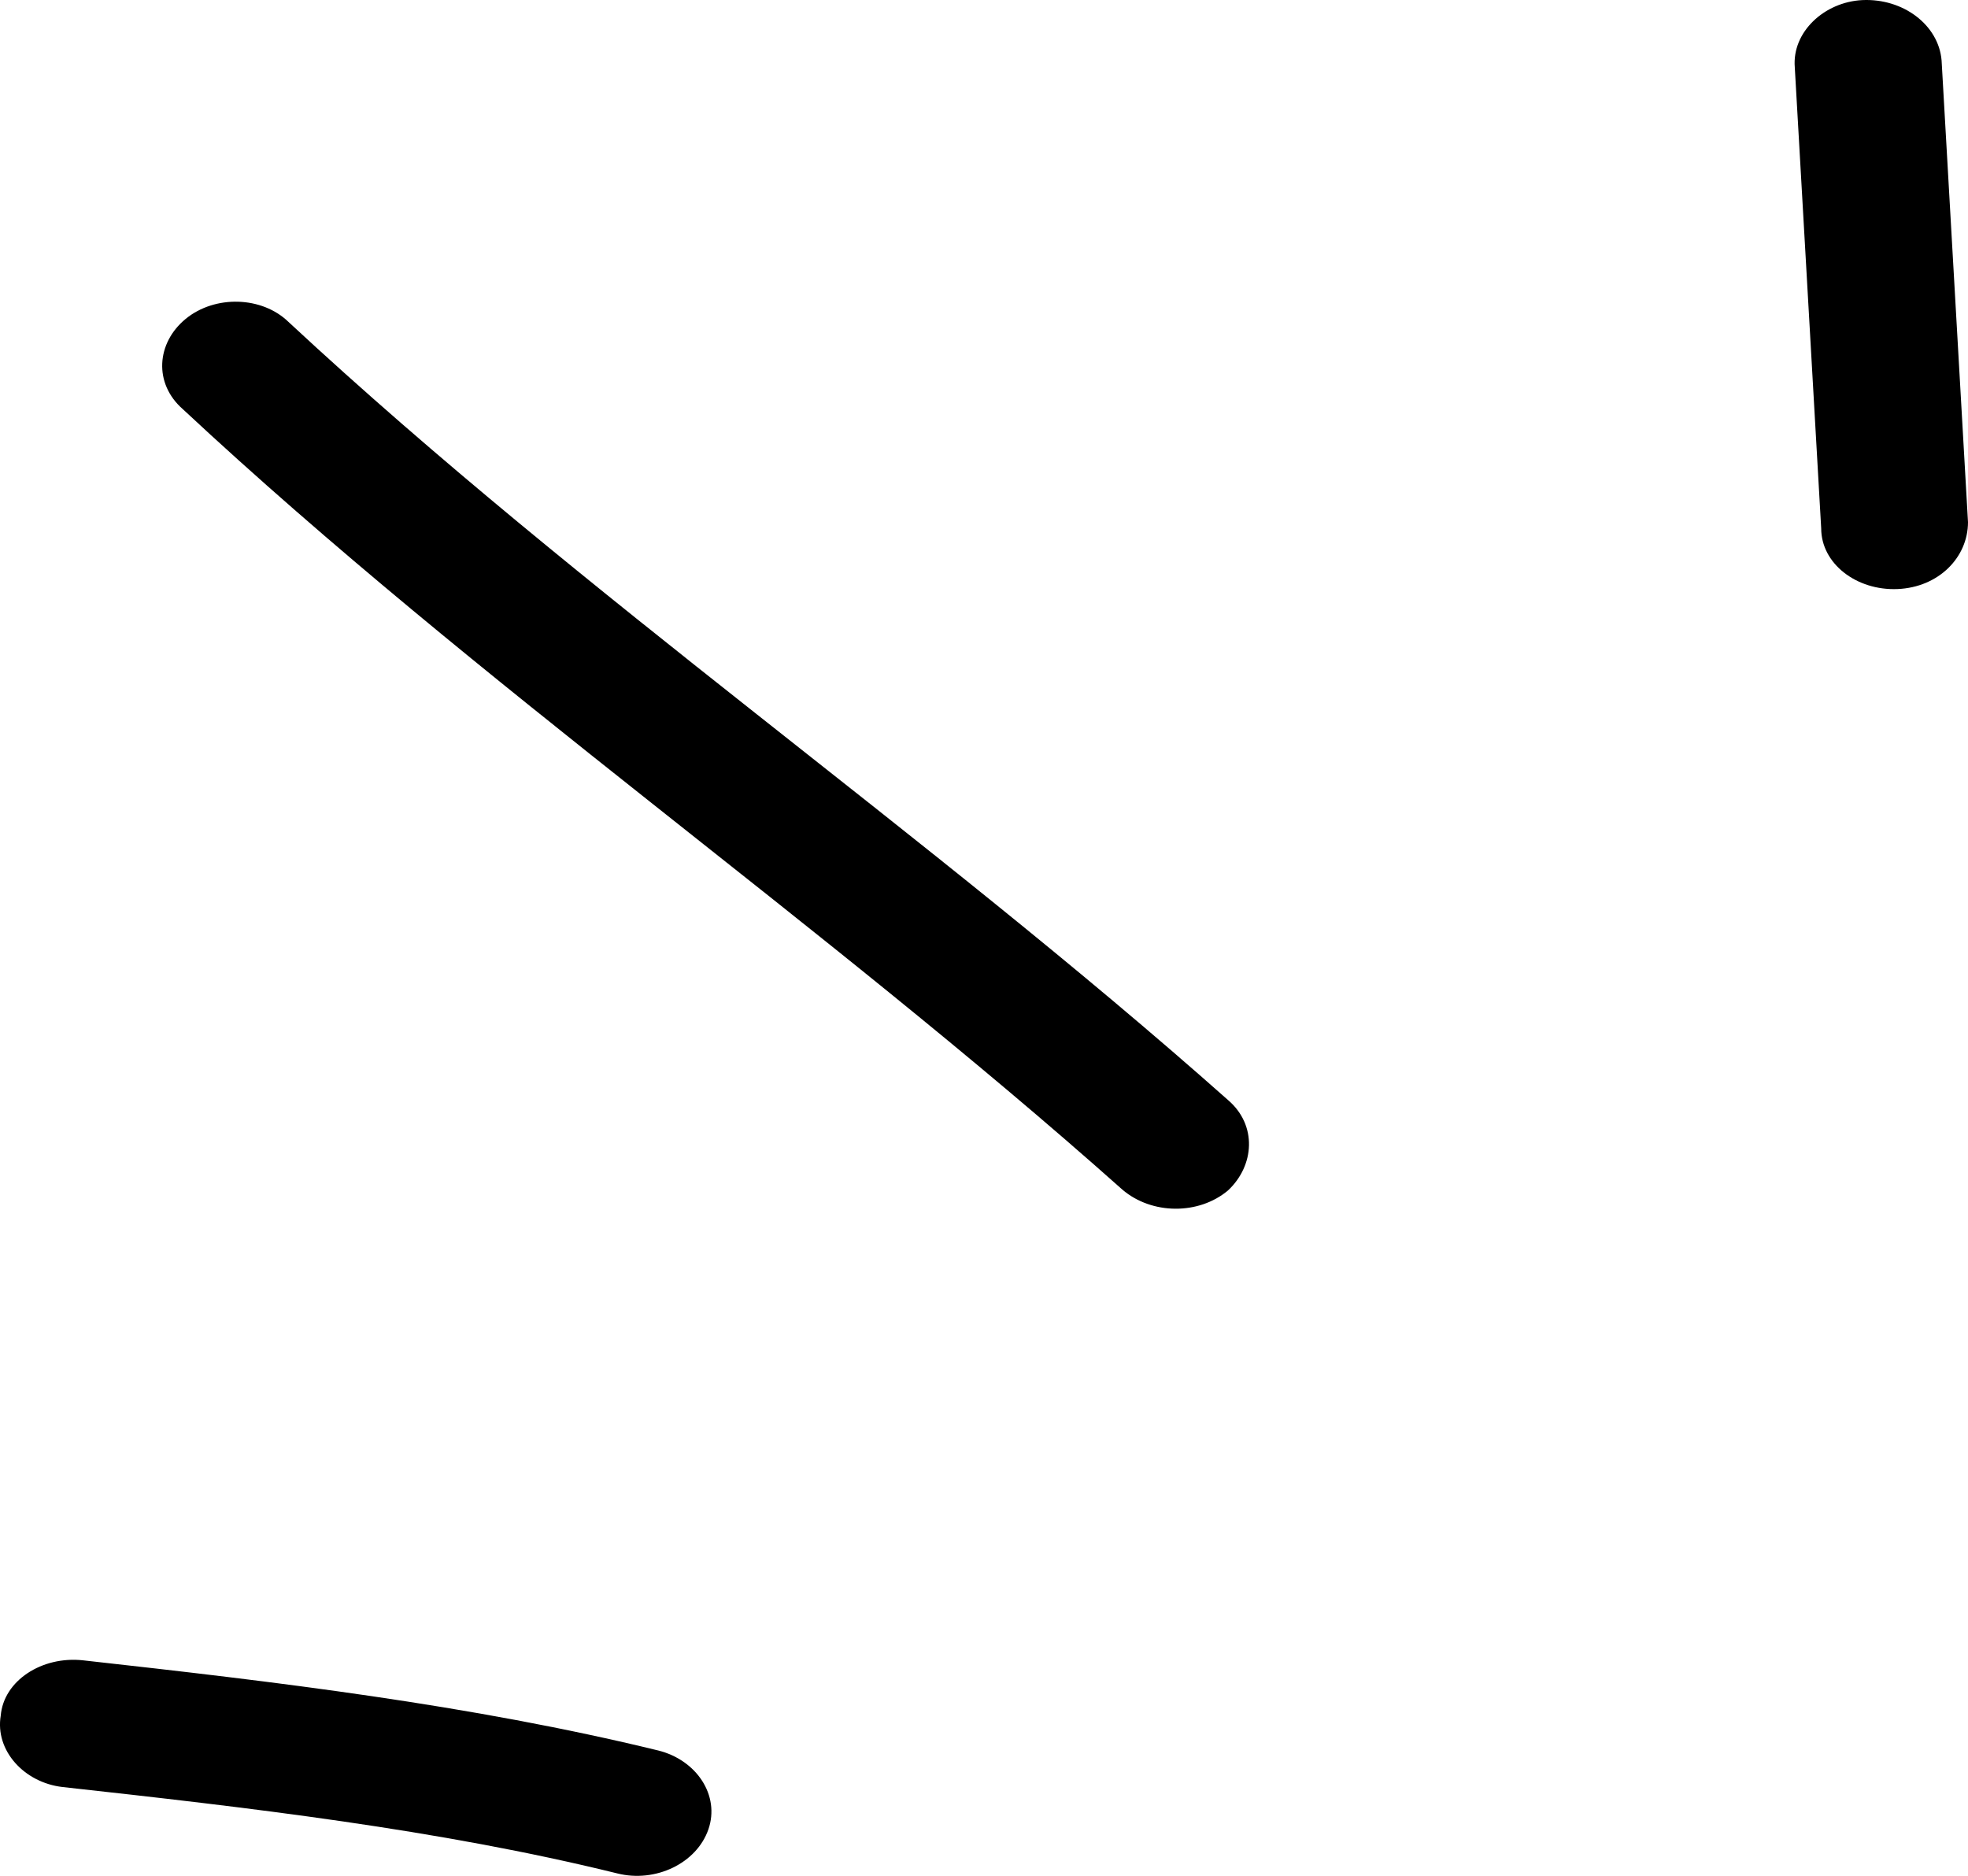
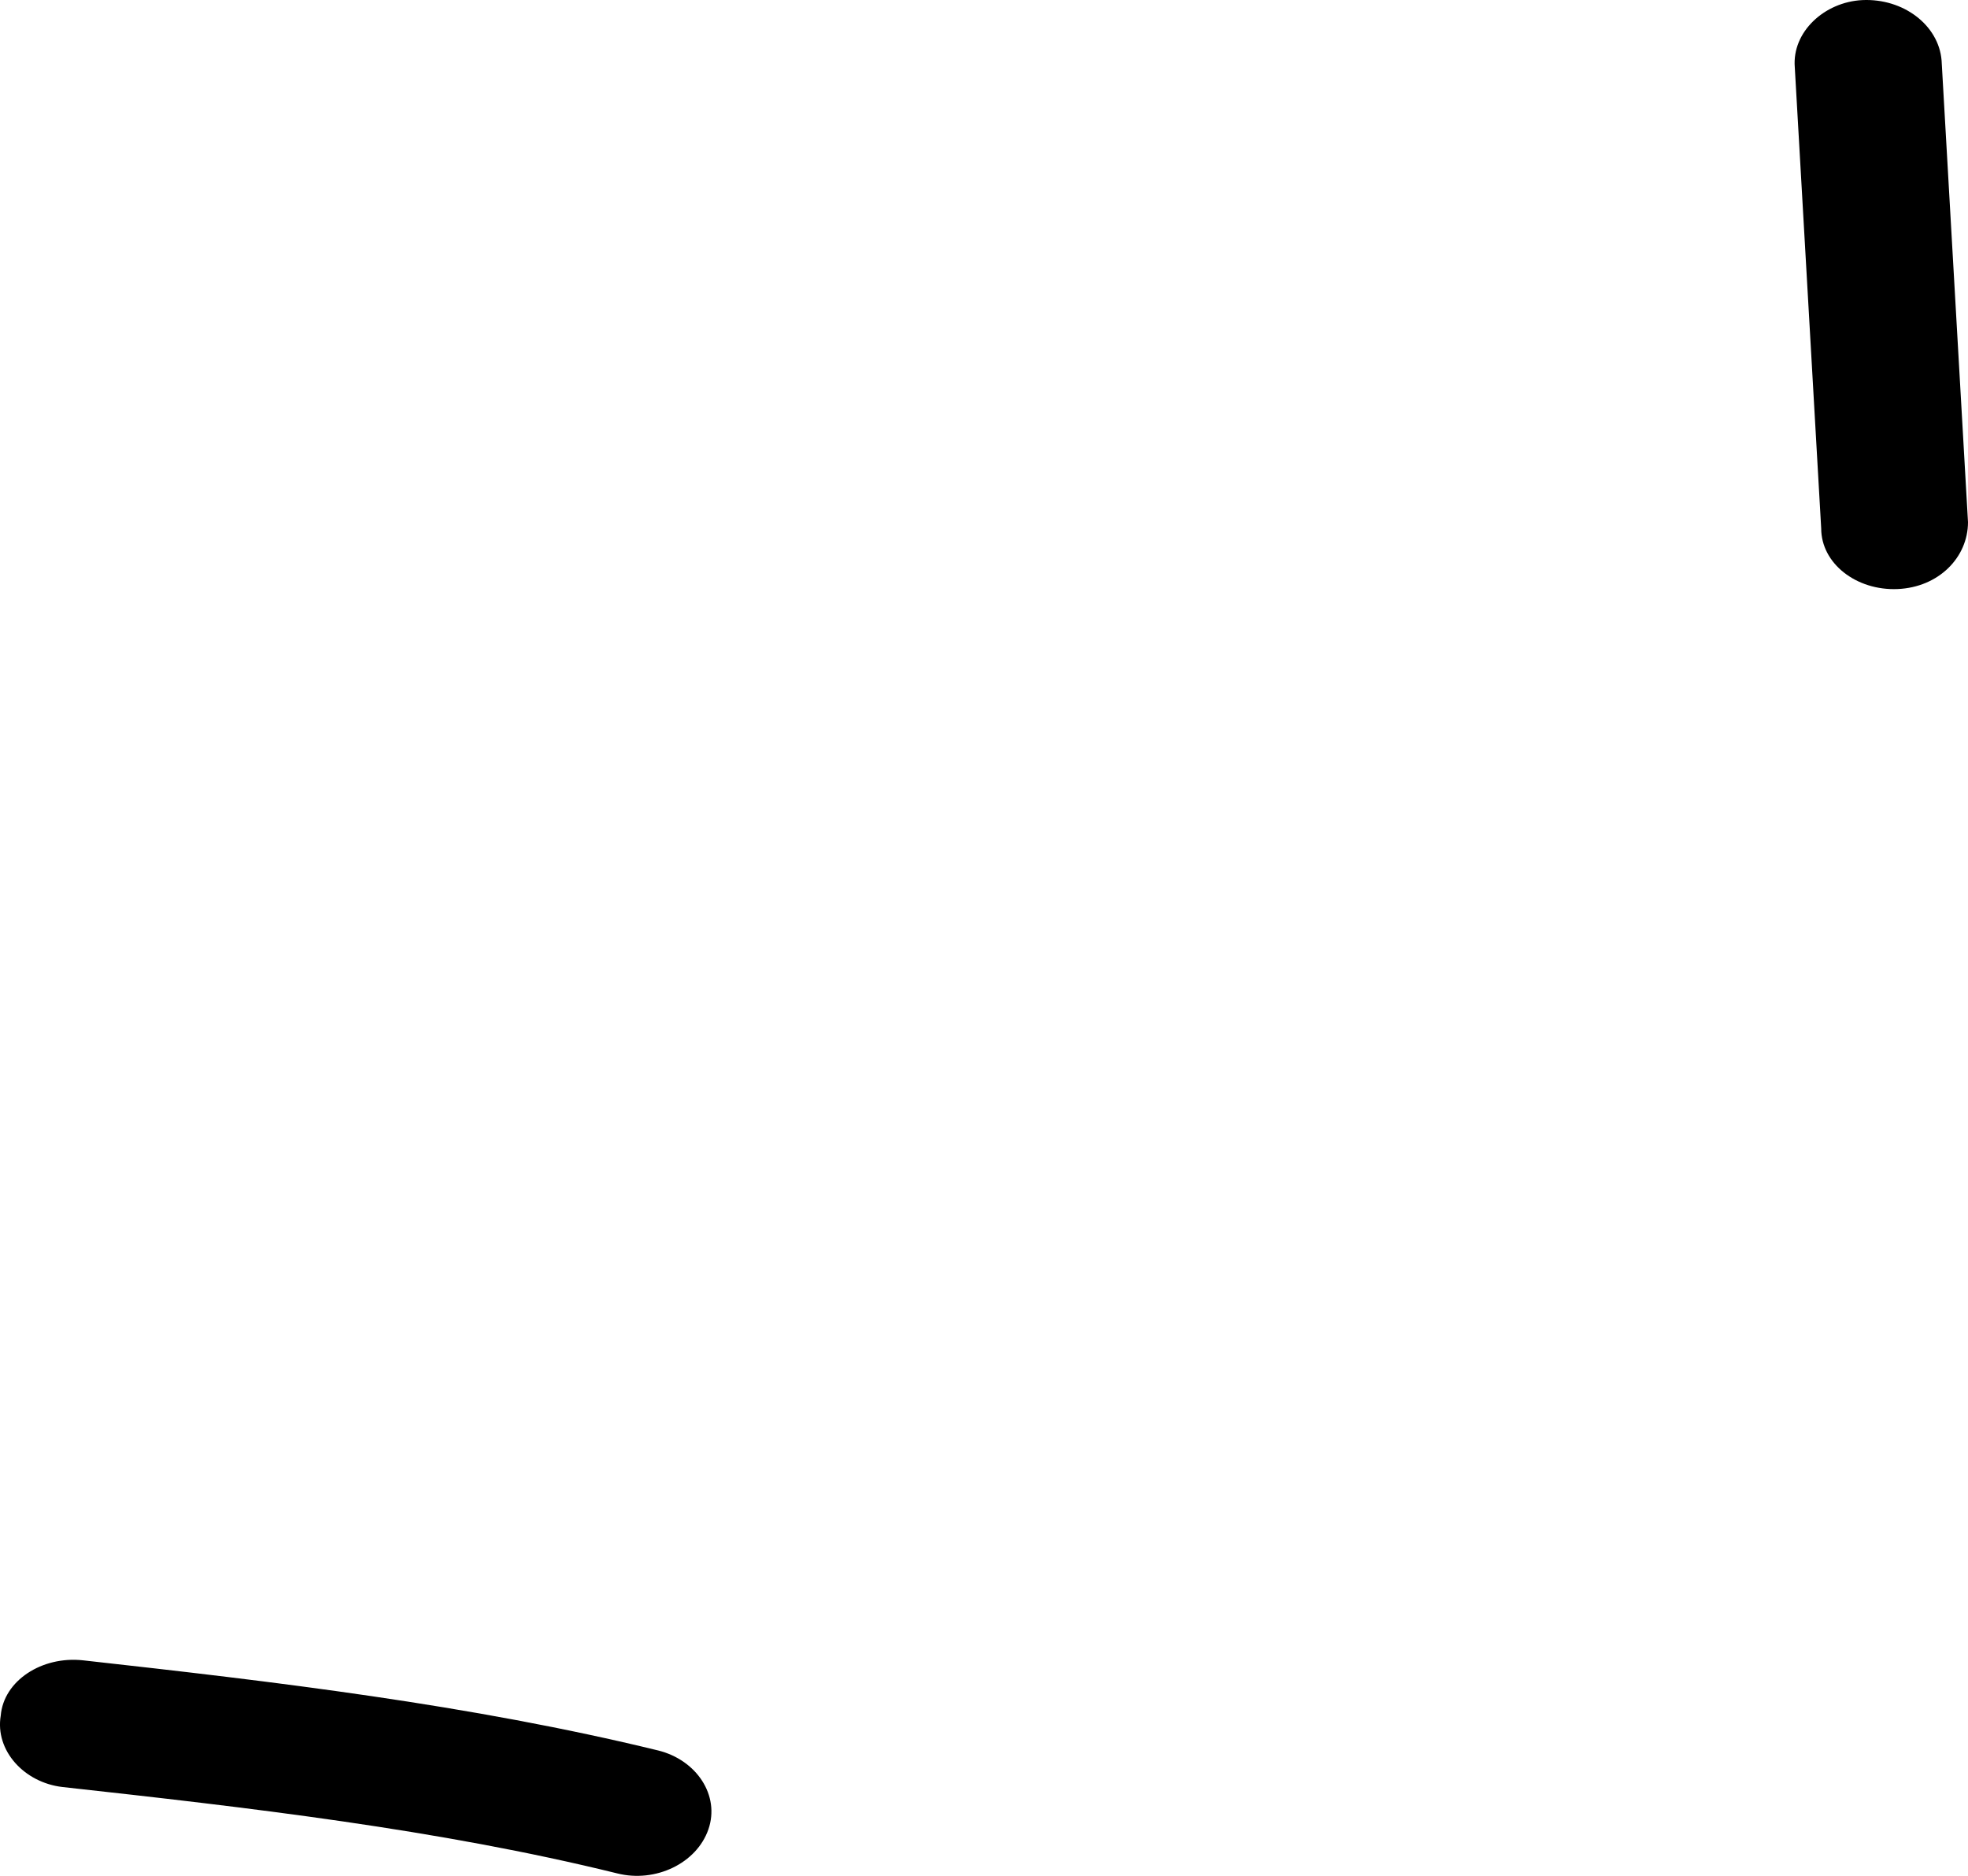
<svg xmlns="http://www.w3.org/2000/svg" width="64" height="61" viewBox="0 0 64 61" fill="none">
  <path fill-rule="evenodd" clip-rule="evenodd" d="M21.413 56.925C15.302 55.433 8.904 54.681 2.698 53.991C1.361 53.846 0.12 54.653 0.024 55.789C-0.167 56.927 0.789 57.967 2.03 58.111C8.046 58.775 14.252 59.485 20.076 60.921C21.318 61.233 22.655 60.592 23.037 59.489C23.419 58.386 22.655 57.237 21.413 56.925Z" fill="black" />
-   <path fill-rule="evenodd" clip-rule="evenodd" d="M39.937 35.773C30.102 27.042 19.026 19.434 9.382 10.469C8.522 9.632 6.994 9.587 6.04 10.368C5.085 11.151 4.99 12.467 5.944 13.304C15.588 22.295 26.665 29.928 36.5 38.685C37.455 39.502 38.982 39.514 39.937 38.71C40.796 37.906 40.892 36.591 39.937 35.773Z" fill="black" />
  <path fill-rule="evenodd" clip-rule="evenodd" d="M58.367 2.189C58.653 7.187 58.939 12.184 59.226 17.183C59.226 18.327 60.372 19.211 61.709 19.155C63.046 19.099 64 18.125 64 16.979C63.714 11.973 63.428 6.968 63.141 1.964C63.046 0.819 61.9 -0.059 60.563 0.003C59.322 0.065 58.272 1.046 58.367 2.189Z" fill="black" />
</svg>